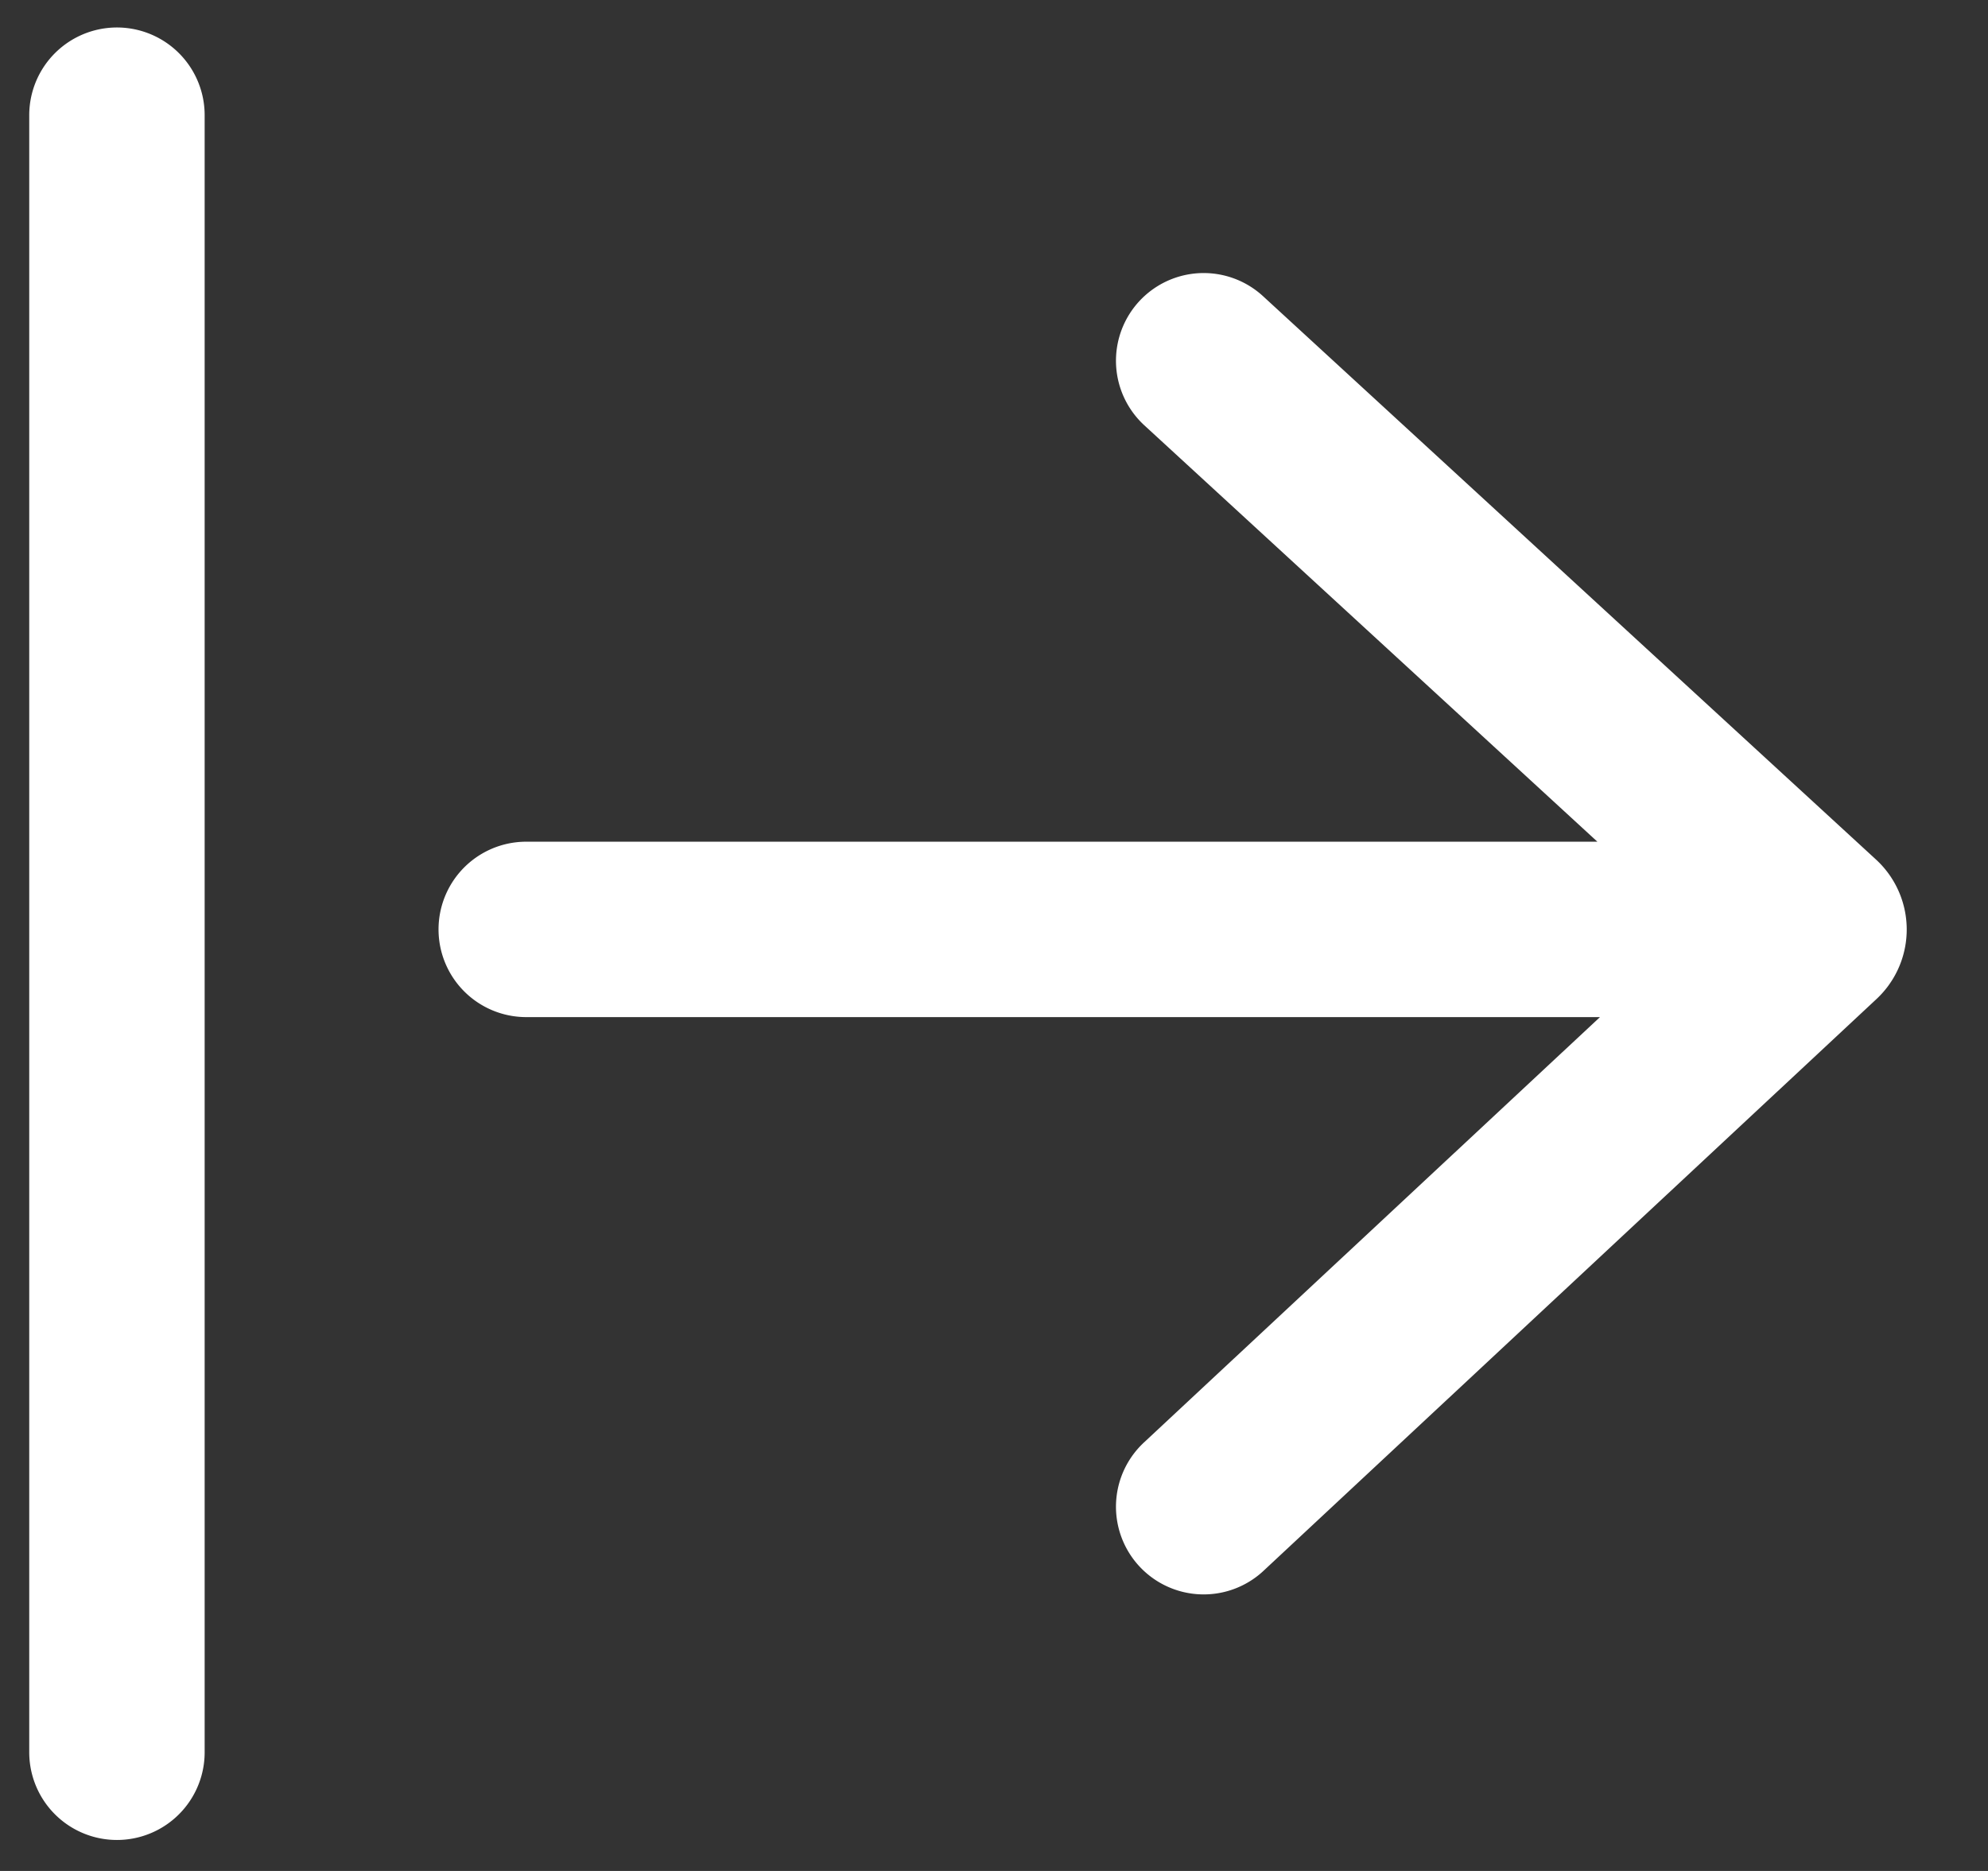
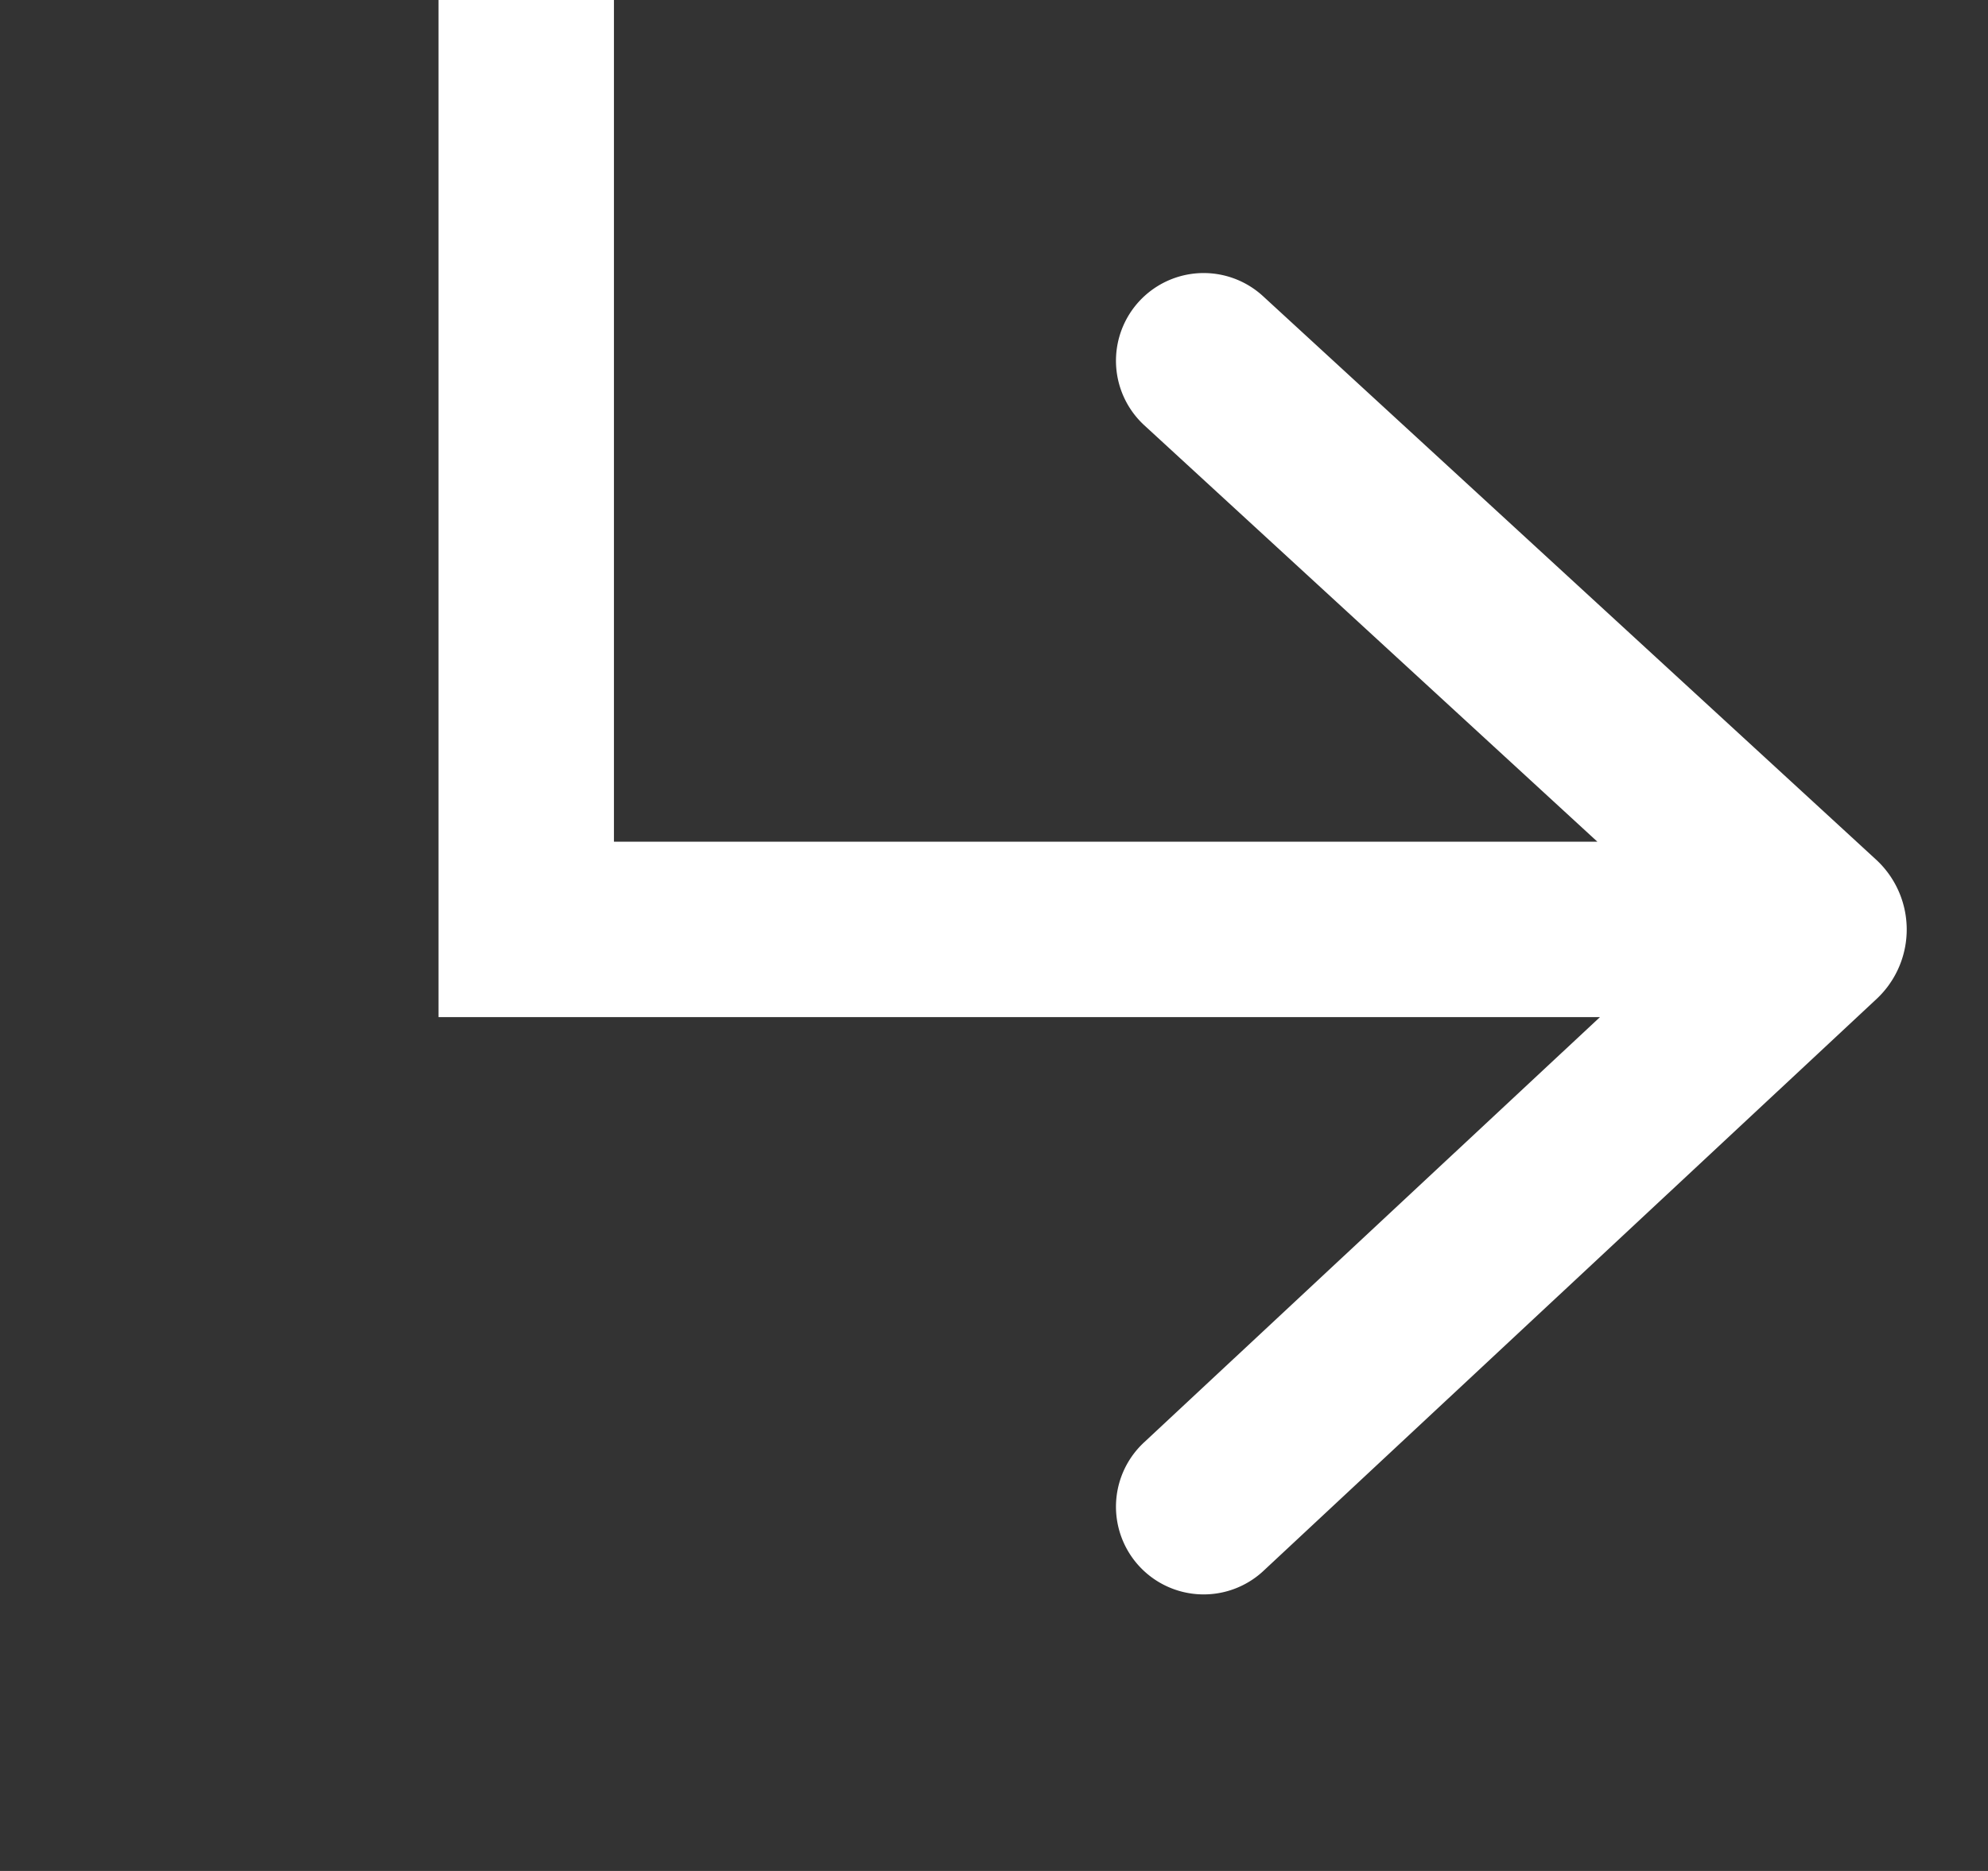
<svg xmlns="http://www.w3.org/2000/svg" width="17" height="16" viewBox="0 0 17 16" fill="none">
  <rect x="0" y="0" width="17" height="16" fill="#333333" stroke="none" />
-   <path d="m10.293 12.885 5.242-4.89a.063.063 0 0 0 0-.092l-5.242-4.818m4.2 4.863H4.5M1 14.985v-14" stroke="#fff" stroke-width="1.5" stroke-linecap="round" />
+   <path d="m10.293 12.885 5.242-4.89a.063.063 0 0 0 0-.092l-5.242-4.818m4.2 4.863H4.5v-14" stroke="#fff" stroke-width="1.5" stroke-linecap="round" />
</svg>